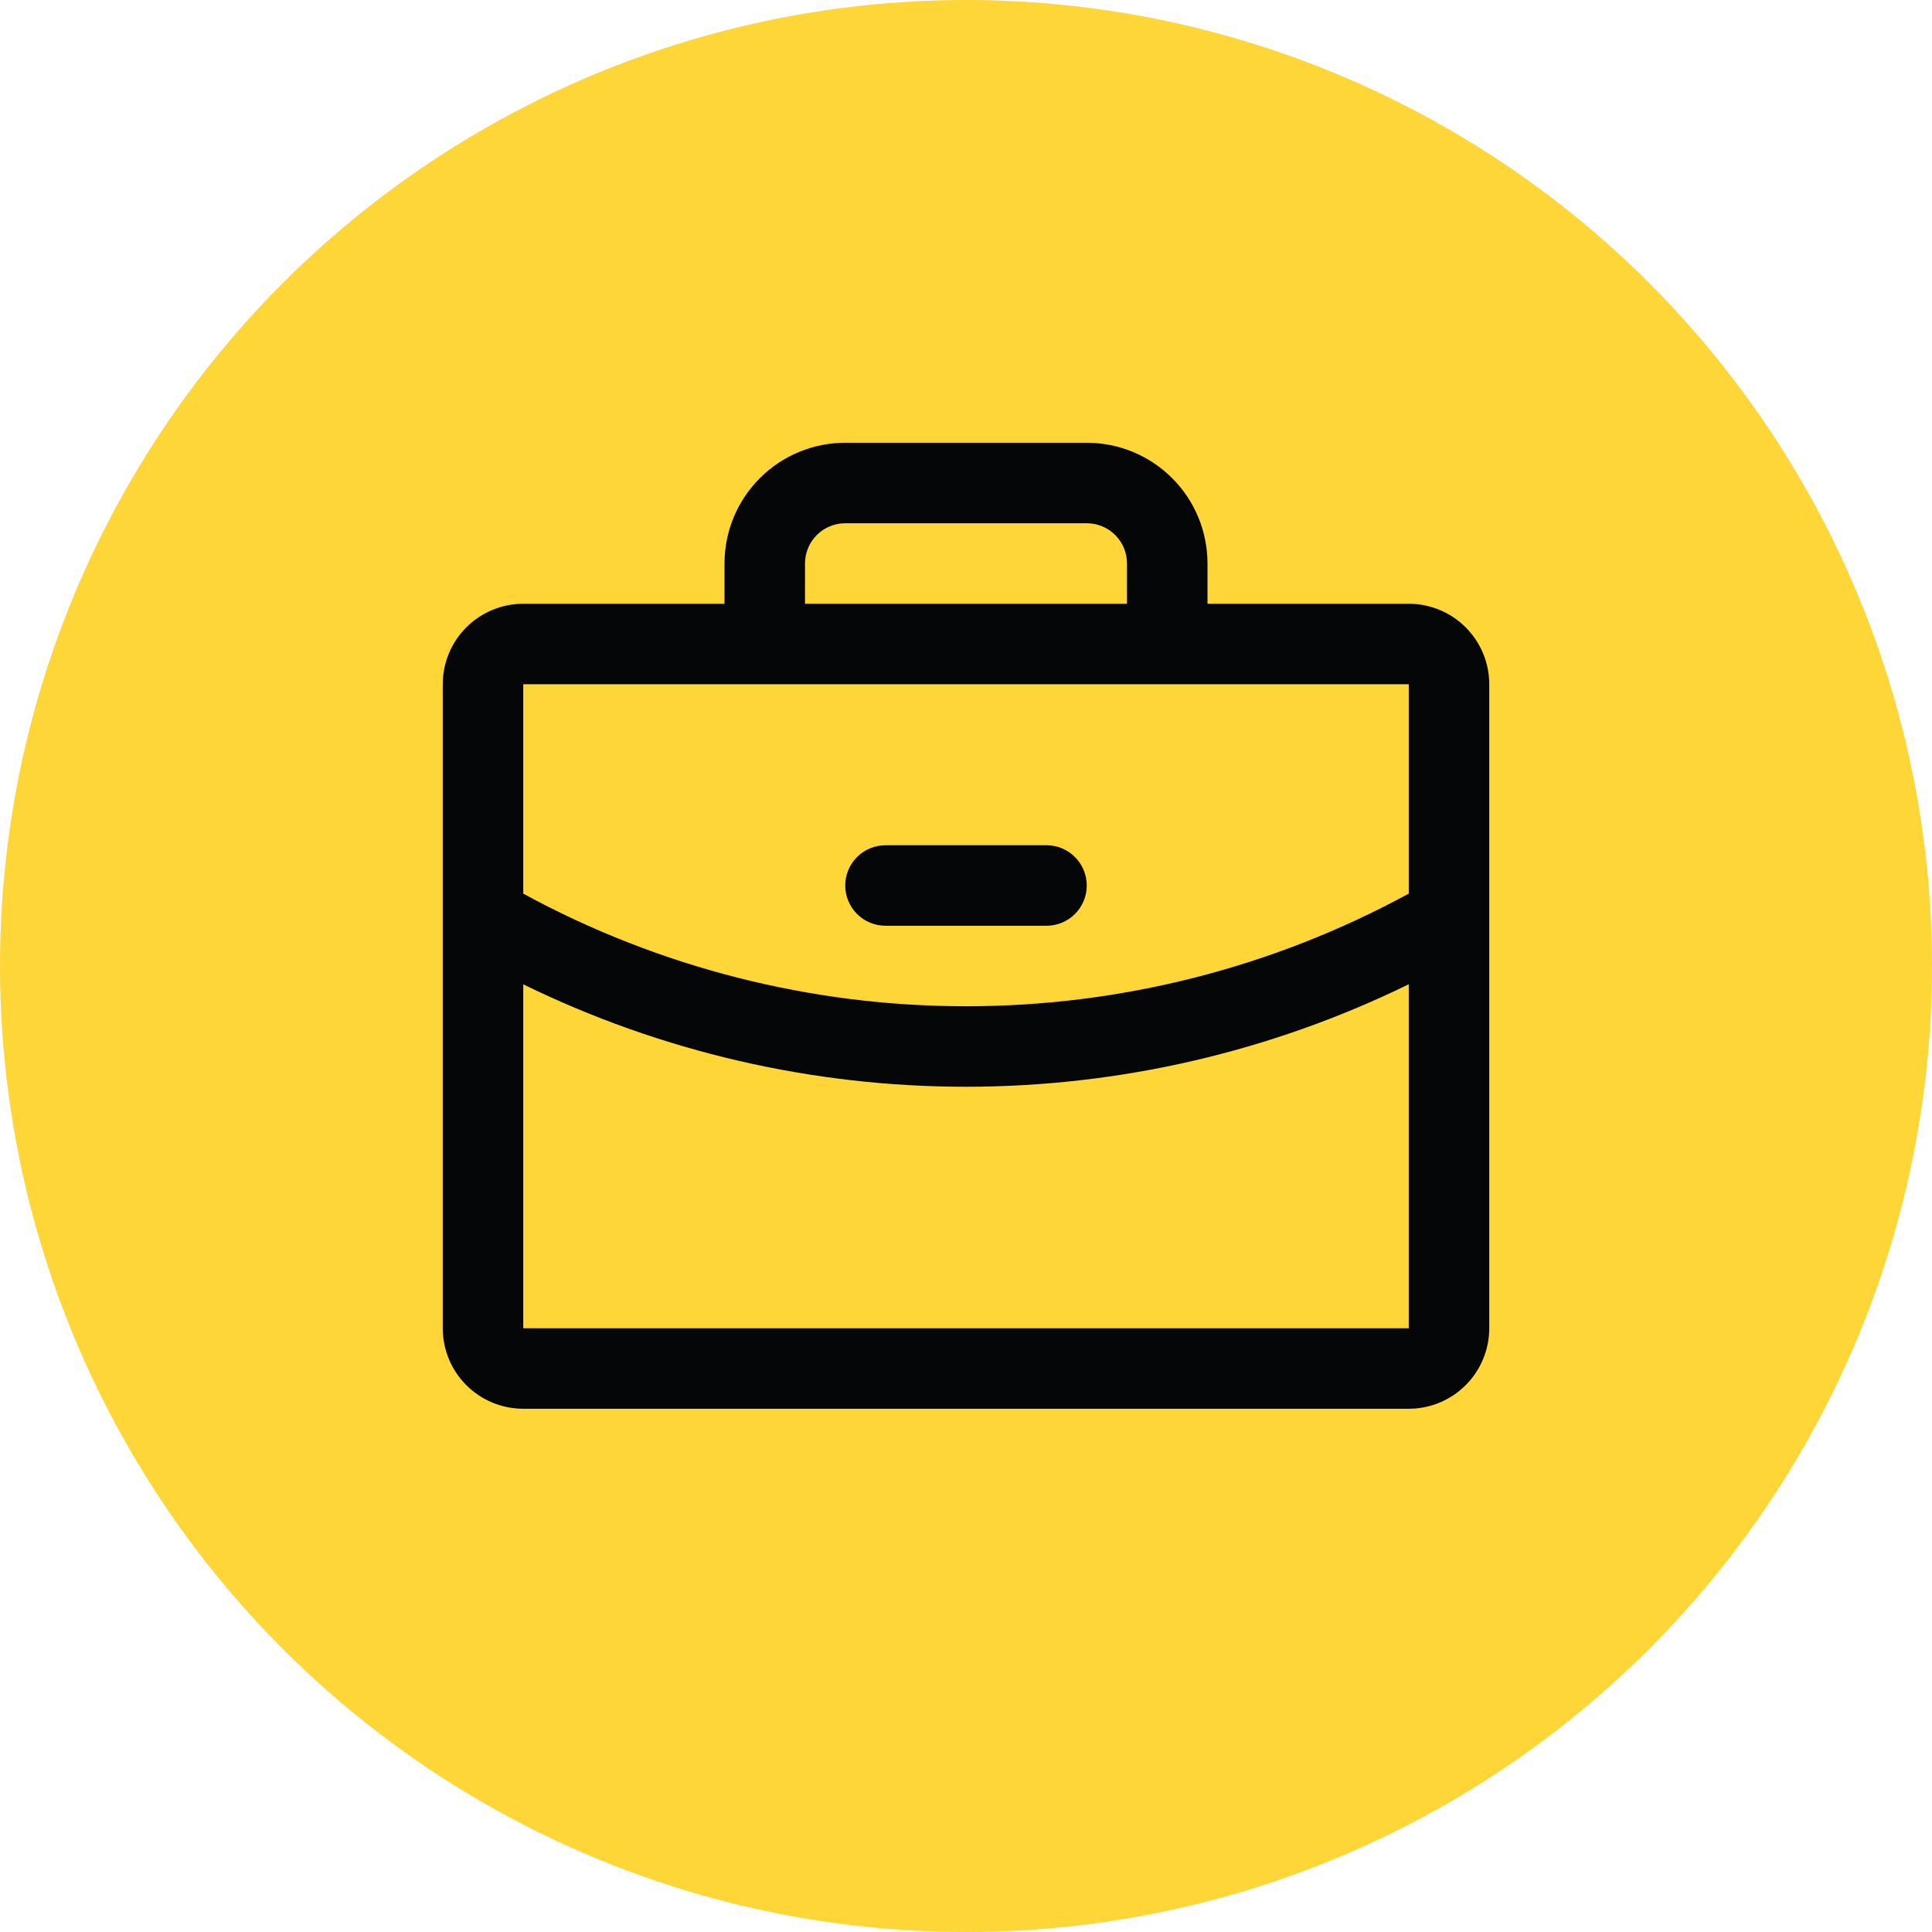
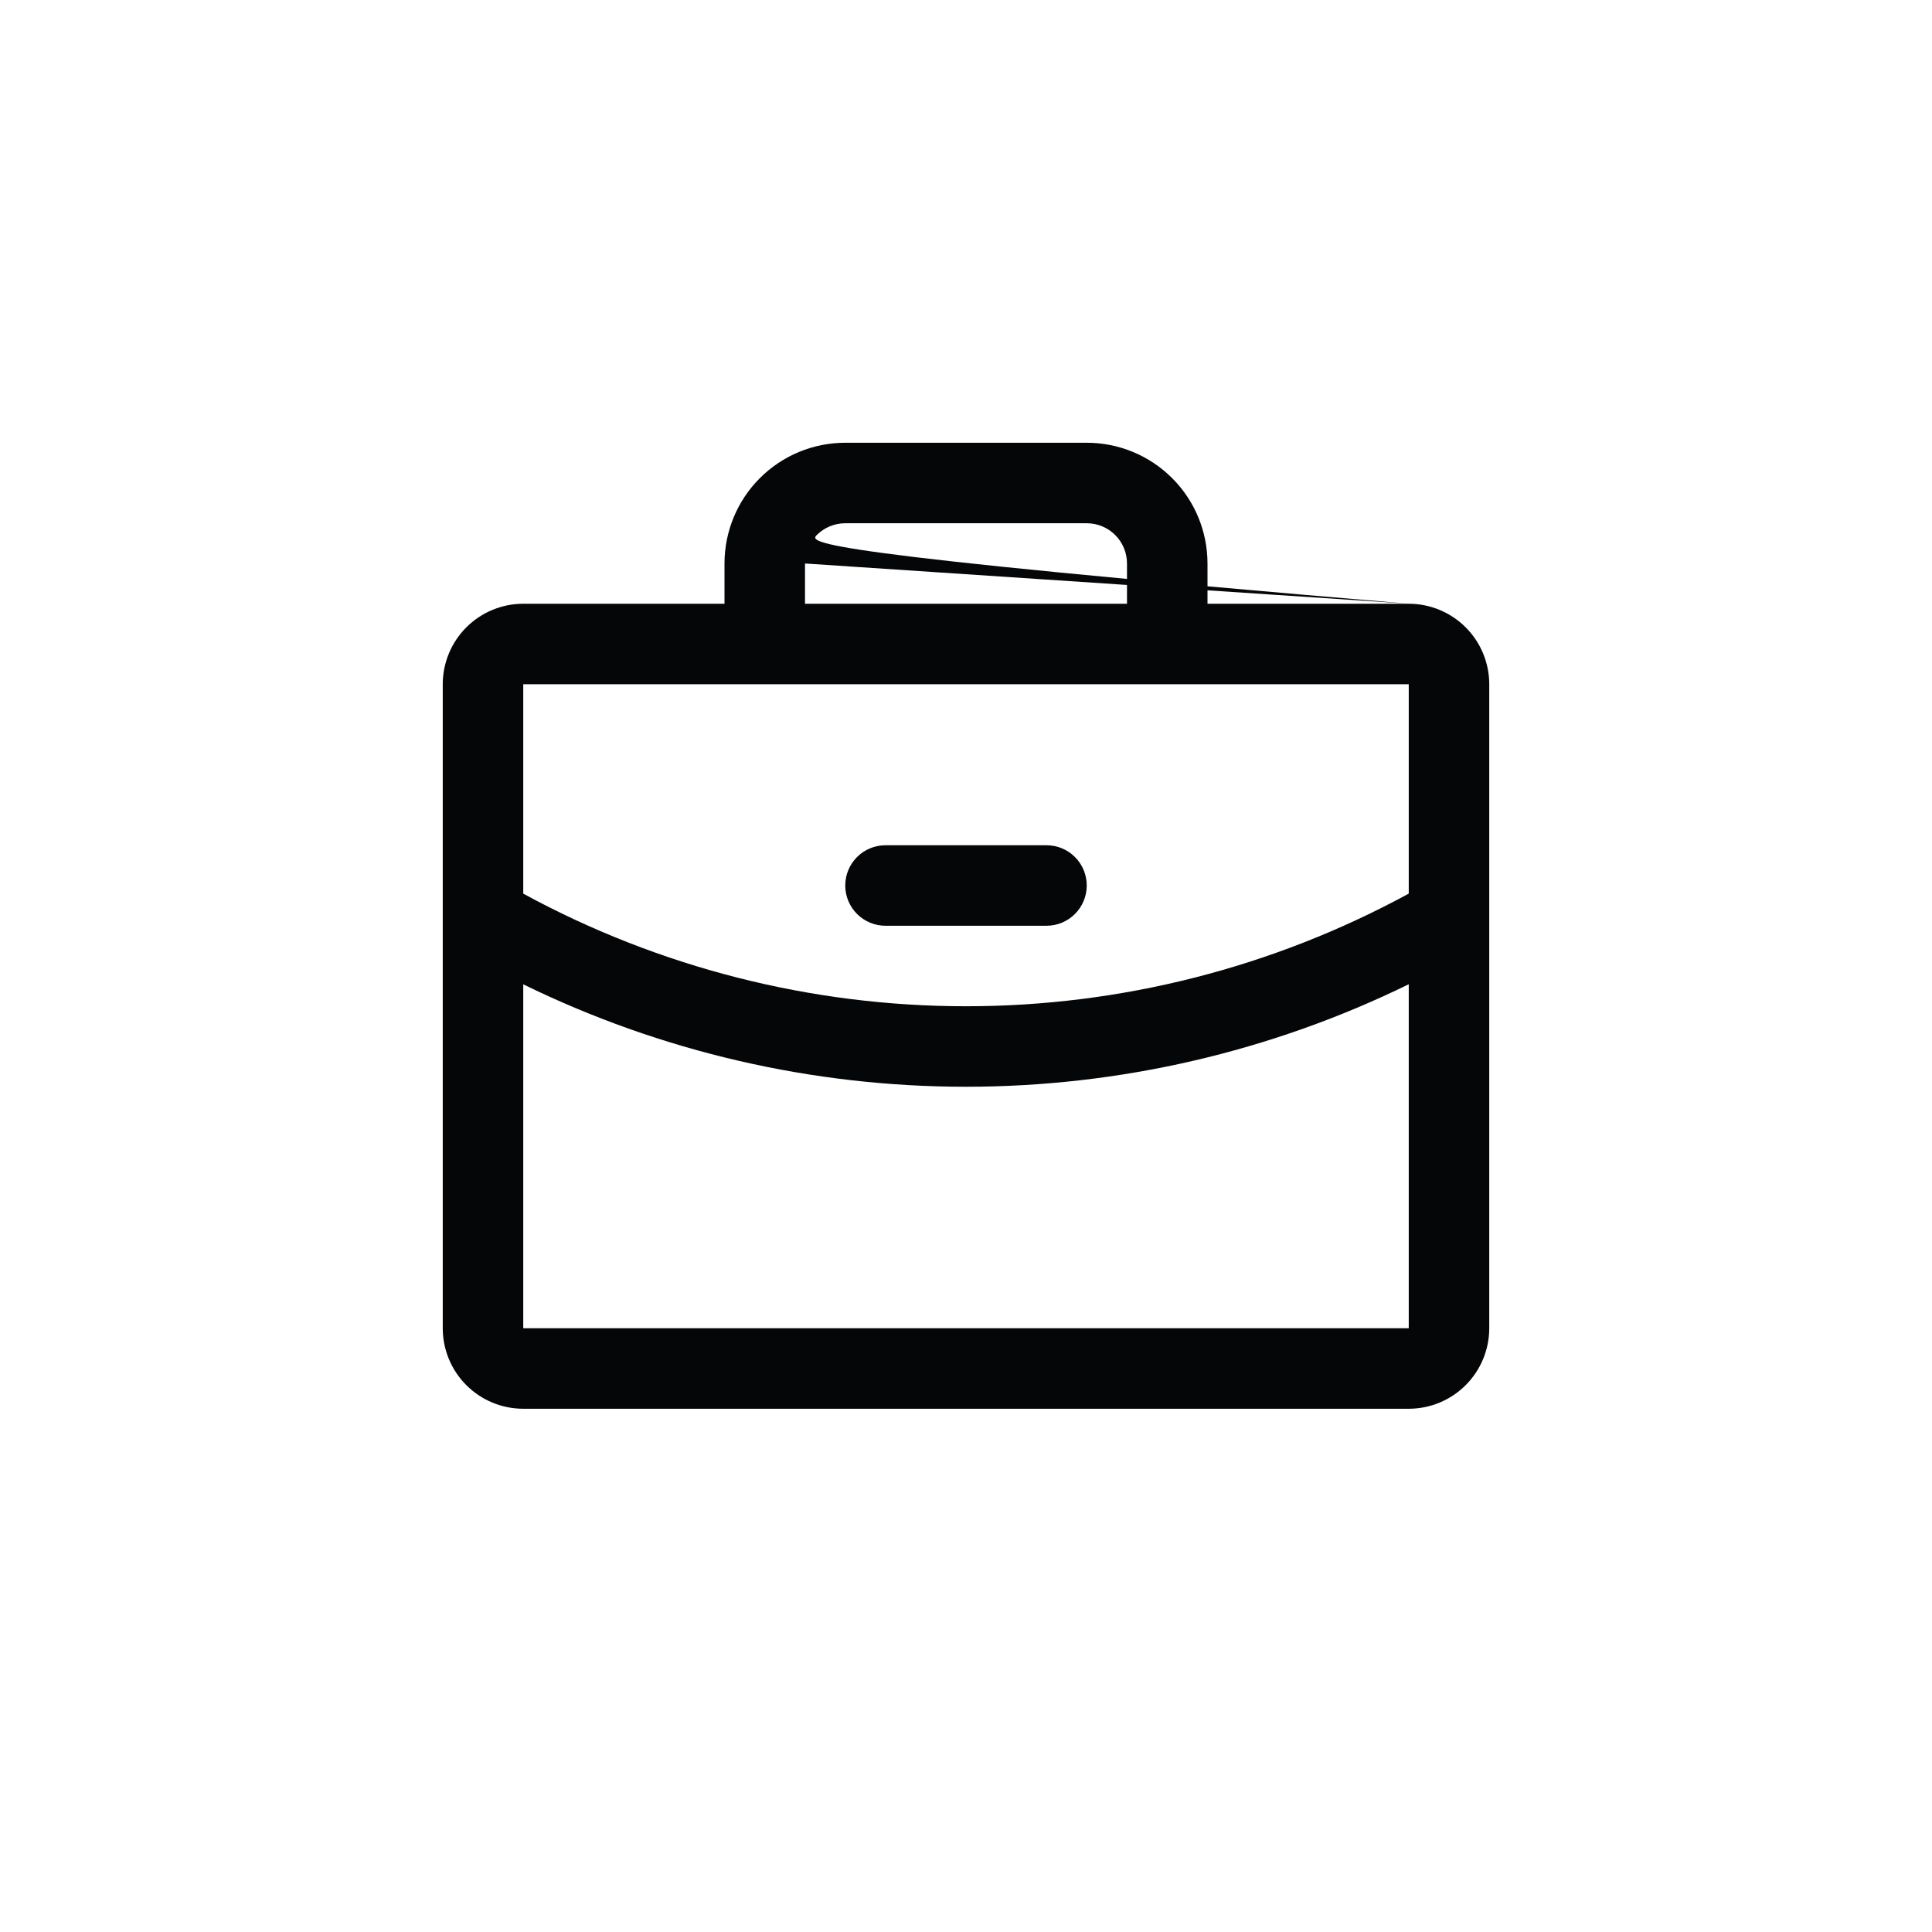
<svg xmlns="http://www.w3.org/2000/svg" width="120" height="120" viewBox="0 0 120 120" fill="none">
-   <circle cx="60" cy="60" r="60" fill="#FFD638" />
-   <path d="M87.5 37.5H75V35C75 33.011 74.21 31.103 72.803 29.697C71.397 28.29 69.489 27.5 67.5 27.5H52.5C50.511 27.5 48.603 28.29 47.197 29.697C45.79 31.103 45 33.011 45 35V37.5H32.5C31.174 37.5 29.902 38.027 28.965 38.965C28.027 39.902 27.5 41.174 27.5 42.5V82.5C27.5 83.826 28.027 85.098 28.965 86.035C29.902 86.973 31.174 87.5 32.5 87.5H87.5C88.826 87.5 90.098 86.973 91.035 86.035C91.973 85.098 92.5 83.826 92.5 82.5V42.5C92.5 41.174 91.973 39.902 91.035 38.965C90.098 38.027 88.826 37.5 87.5 37.5ZM50 35C50 34.337 50.263 33.701 50.732 33.232C51.201 32.763 51.837 32.5 52.5 32.5H67.5C68.163 32.5 68.799 32.763 69.268 33.232C69.737 33.701 70 34.337 70 35V37.5H50V35ZM87.5 42.5V55.503C79.062 60.096 69.607 62.502 60 62.5C50.393 62.502 40.939 60.097 32.5 55.506V42.5H87.5ZM87.5 82.5H32.5V61.138C41.062 65.326 50.468 67.502 60 67.5C69.532 67.5 78.938 65.323 87.5 61.134V82.5ZM52.5 55C52.5 54.337 52.763 53.701 53.232 53.232C53.701 52.763 54.337 52.5 55 52.5H65C65.663 52.5 66.299 52.763 66.768 53.232C67.237 53.701 67.5 54.337 67.5 55C67.5 55.663 67.237 56.299 66.768 56.768C66.299 57.237 65.663 57.5 65 57.5H55C54.337 57.5 53.701 57.237 53.232 56.768C52.763 56.299 52.5 55.663 52.5 55Z" fill="#050608" />
+   <path d="M87.5 37.5H75V35C75 33.011 74.21 31.103 72.803 29.697C71.397 28.29 69.489 27.5 67.5 27.5H52.5C50.511 27.5 48.603 28.29 47.197 29.697C45.79 31.103 45 33.011 45 35V37.5H32.5C31.174 37.5 29.902 38.027 28.965 38.965C28.027 39.902 27.5 41.174 27.5 42.5V82.5C27.5 83.826 28.027 85.098 28.965 86.035C29.902 86.973 31.174 87.5 32.5 87.5H87.5C88.826 87.5 90.098 86.973 91.035 86.035C91.973 85.098 92.5 83.826 92.5 82.5V42.5C92.5 41.174 91.973 39.902 91.035 38.965C90.098 38.027 88.826 37.5 87.5 37.5ZC50 34.337 50.263 33.701 50.732 33.232C51.201 32.763 51.837 32.5 52.5 32.5H67.5C68.163 32.5 68.799 32.763 69.268 33.232C69.737 33.701 70 34.337 70 35V37.5H50V35ZM87.5 42.5V55.503C79.062 60.096 69.607 62.502 60 62.5C50.393 62.502 40.939 60.097 32.5 55.506V42.5H87.5ZM87.5 82.5H32.5V61.138C41.062 65.326 50.468 67.502 60 67.5C69.532 67.5 78.938 65.323 87.5 61.134V82.5ZM52.5 55C52.5 54.337 52.763 53.701 53.232 53.232C53.701 52.763 54.337 52.5 55 52.5H65C65.663 52.5 66.299 52.763 66.768 53.232C67.237 53.701 67.5 54.337 67.5 55C67.5 55.663 67.237 56.299 66.768 56.768C66.299 57.237 65.663 57.5 65 57.5H55C54.337 57.5 53.701 57.237 53.232 56.768C52.763 56.299 52.5 55.663 52.5 55Z" fill="#050608" />
</svg>